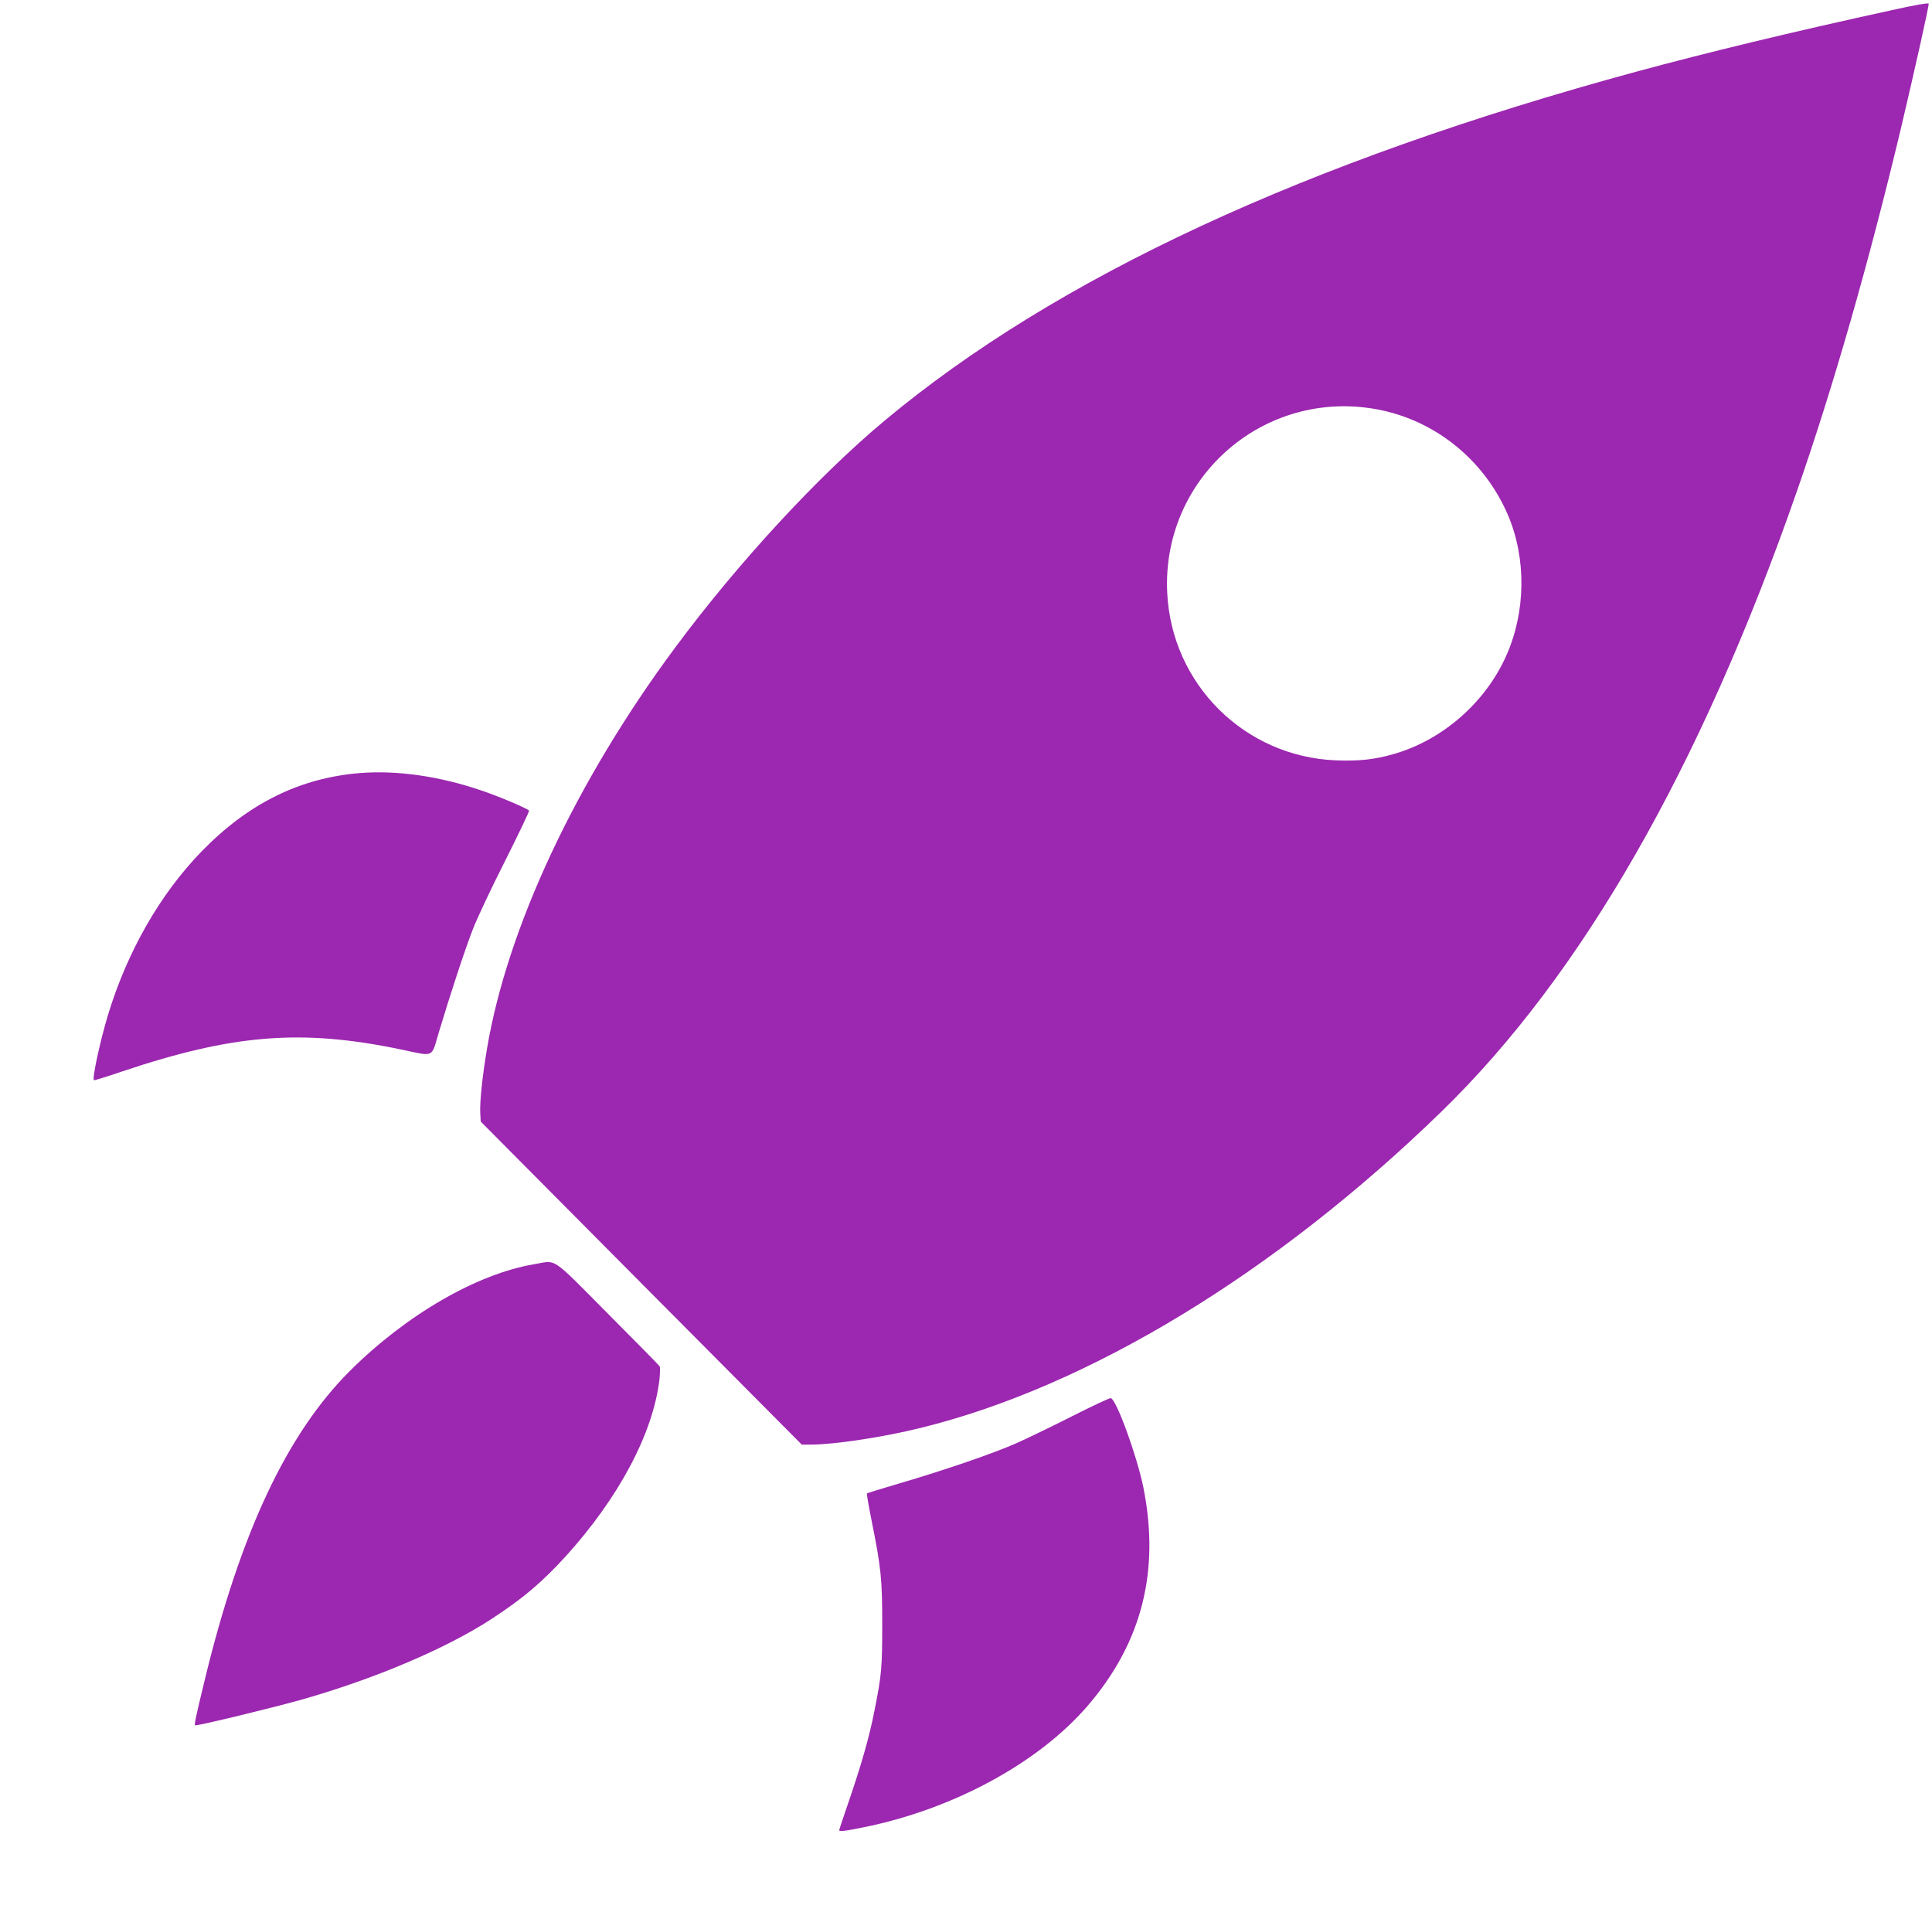
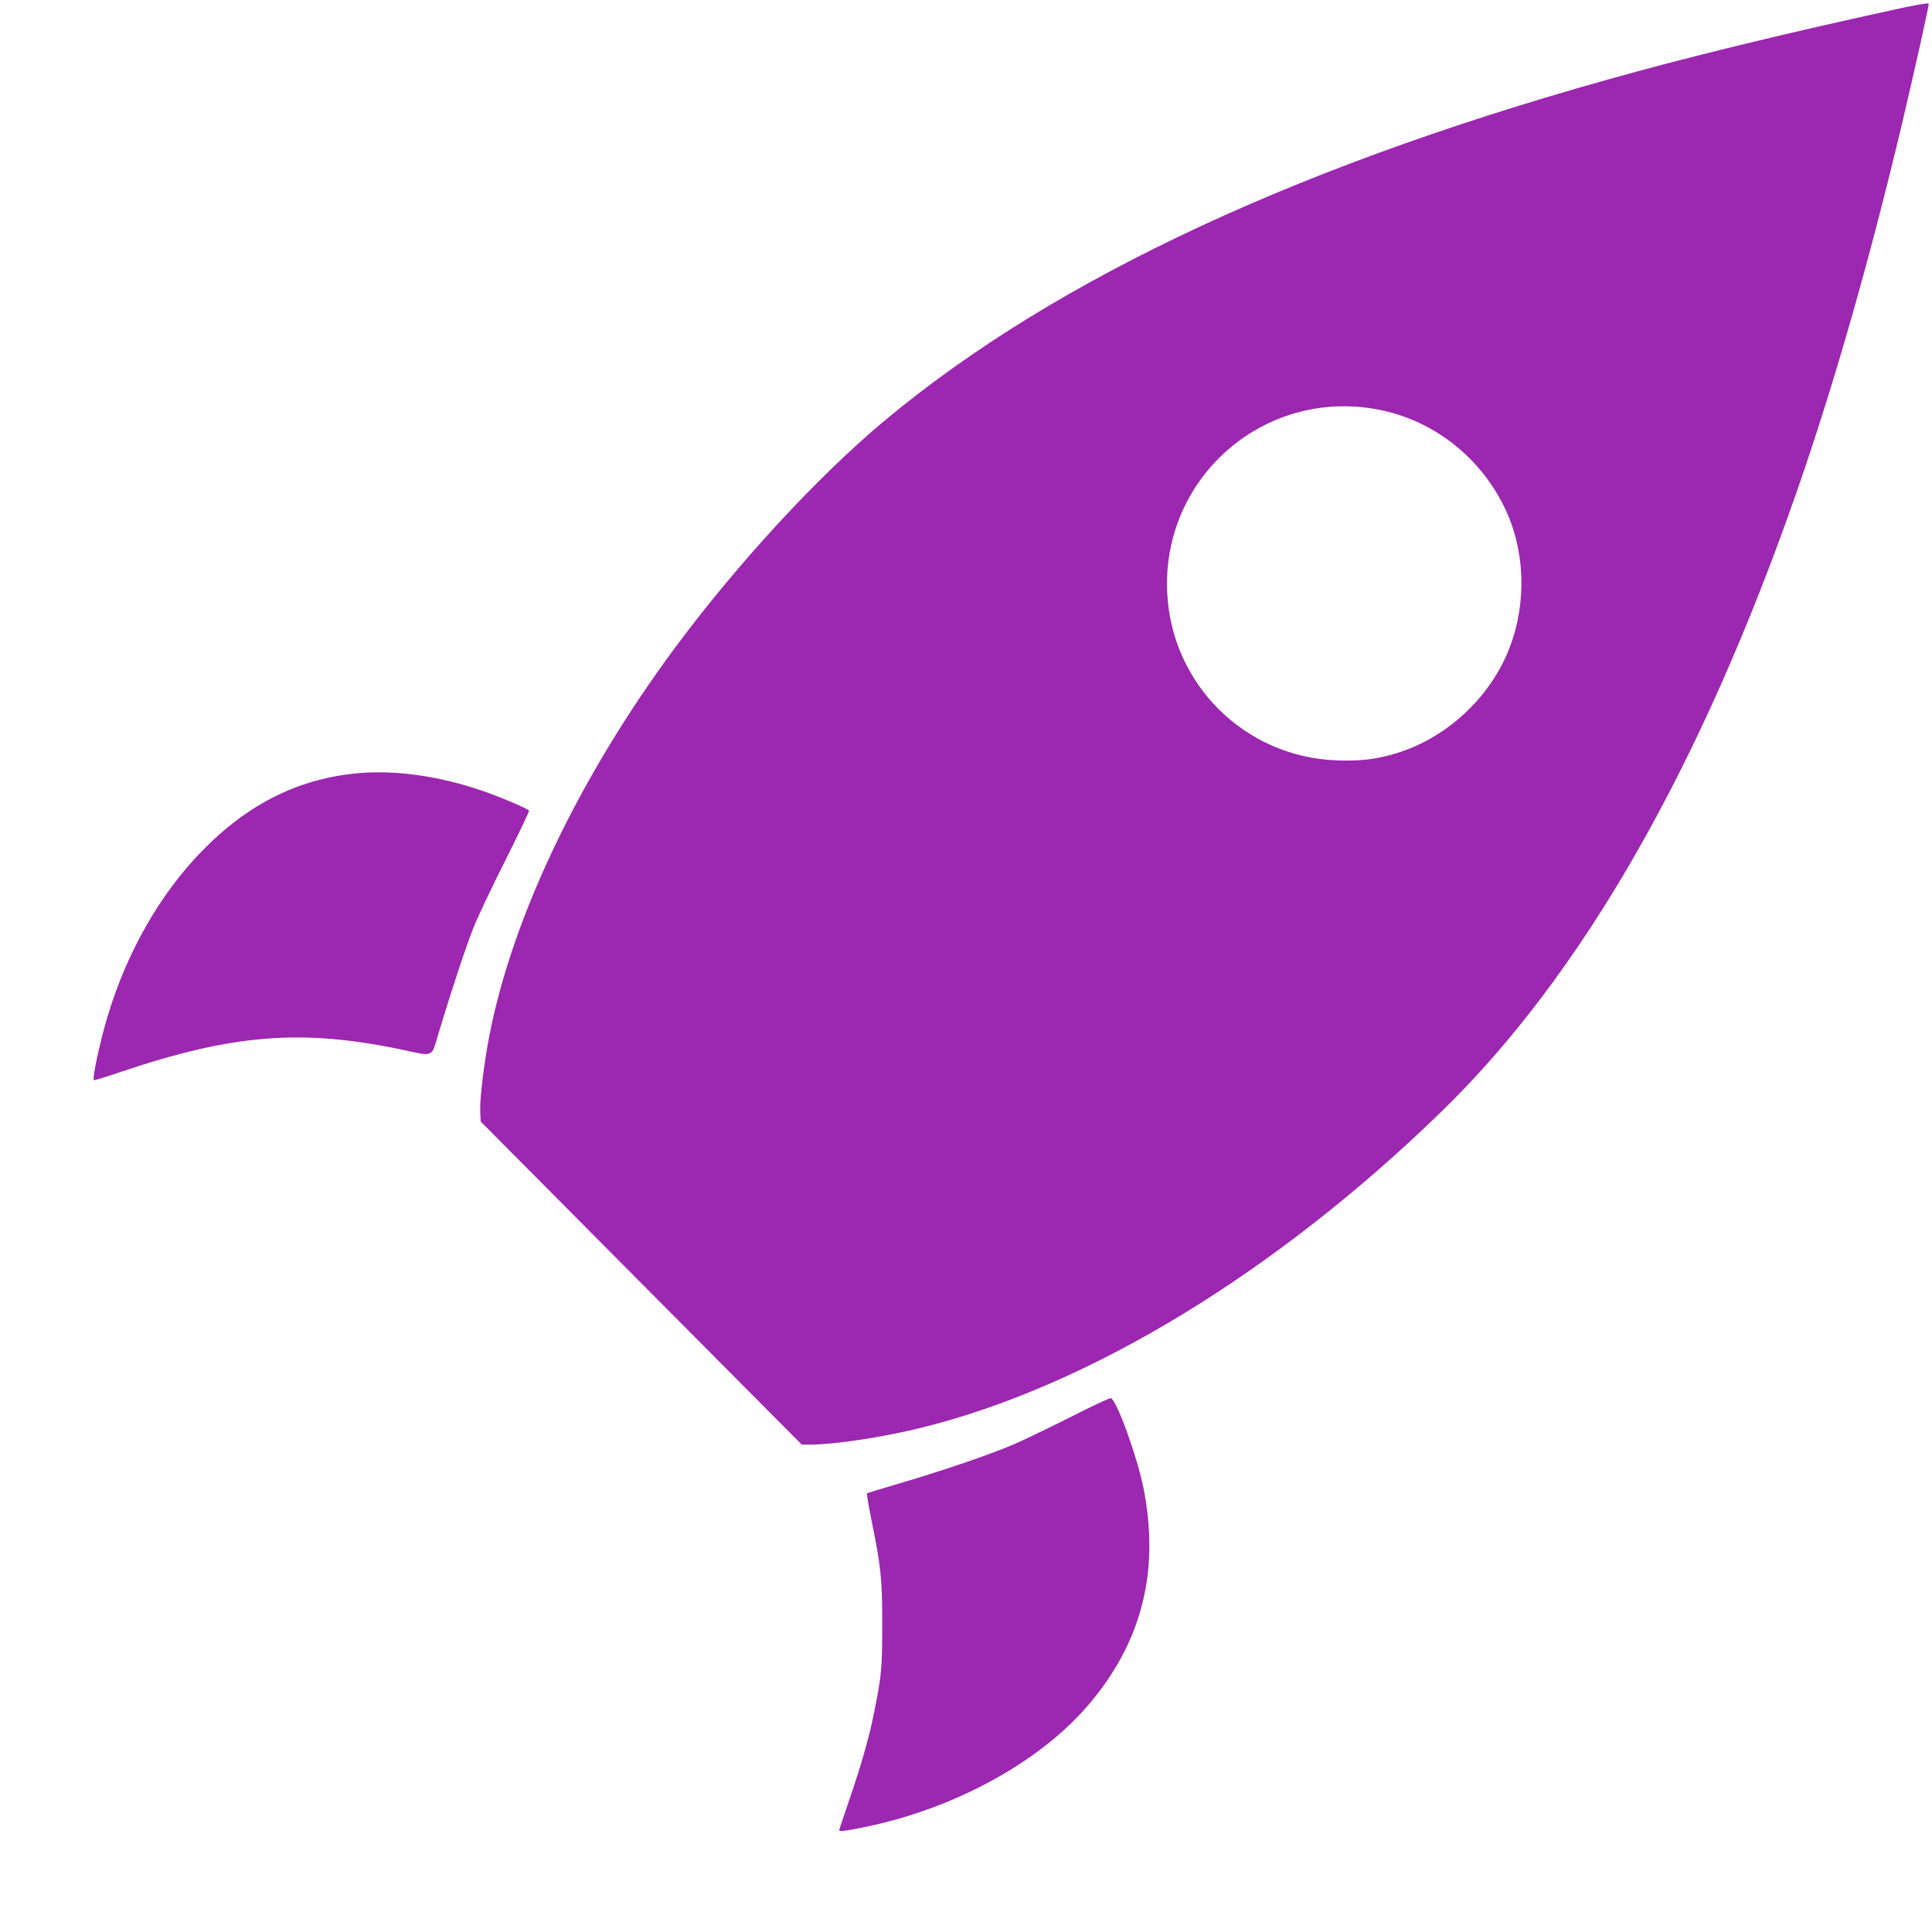
<svg xmlns="http://www.w3.org/2000/svg" version="1.0" width="1280pt" height="1276pt" viewBox="0 0 1280 1276" preserveAspectRatio="xMidYMid meet">
  <g transform="translate(0,1276) scale(0.1,-0.1)" fill="#9c27b0" stroke="none">
    <path d="M12535 12693 c-673 -147 -1226 -281 -1691 -407 -2194 -596 -3847 -1364 -4985 -2314 -441 -368 -973 -945 -1386 -1502 -658 -887 -1112 -1856 -1247 -2660 -30 -178 -49 -358 -44 -428 l3 -52 1063 -1070 1064 -1070 58 0 c157 0 481 49 731 111 1110 273 2349 1026 3448 2094 930 904 1718 2279 2355 4108 244 700 477 1515 691 2410 93 395 186 810 183 823 -2 6 -91 -9 -243 -43z m-3452 -2638 c402 -60 746 -329 908 -708 122 -287 118 -638 -10 -927 -137 -311 -420 -560 -743 -654 -131 -38 -234 -49 -387 -43 -606 24 -1090 506 -1118 1112 -35 745 614 1331 1350 1220z" />
    <path d="M2387 7639 c-400 -32 -742 -201 -1052 -520 -275 -283 -492 -663 -620 -1084 -52 -173 -105 -418 -93 -431 3 -2 85 23 184 57 738 248 1191 284 1849 147 227 -48 201 -59 252 112 79 263 173 548 225 682 28 73 125 279 215 456 89 178 161 327 158 332 -8 13 -201 95 -315 133 -278 95 -557 135 -803 116z" />
-     <path d="M3539 4385 c-379 -64 -846 -334 -1219 -705 -418 -416 -727 -1072 -964 -2051 -59 -243 -71 -299 -63 -299 33 0 523 119 707 171 488 139 957 339 1255 533 210 137 334 242 493 416 351 387 578 813 621 1170 4 41 5 81 2 88 -4 7 -160 165 -346 352 -382 384 -333 351 -486 325z" />
-     <path d="M7105 3379 c-132 -67 -300 -148 -374 -181 -149 -66 -472 -177 -779 -267 -112 -33 -206 -62 -208 -64 -3 -3 11 -83 30 -178 63 -312 71 -386 71 -689 0 -287 -4 -337 -52 -575 -32 -166 -85 -351 -167 -591 -36 -105 -66 -194 -66 -198 0 -11 35 -7 167 20 591 120 1156 427 1481 806 358 417 478 892 367 1445 -43 210 -179 584 -216 591 -8 1 -122 -52 -254 -119z" />
+     <path d="M7105 3379 c-132 -67 -300 -148 -374 -181 -149 -66 -472 -177 -779 -267 -112 -33 -206 -62 -208 -64 -3 -3 11 -83 30 -178 63 -312 71 -386 71 -689 0 -287 -4 -337 -52 -575 -32 -166 -85 -351 -167 -591 -36 -105 -66 -194 -66 -198 0 -11 35 -7 167 20 591 120 1156 427 1481 806 358 417 478 892 367 1445 -43 210 -179 584 -216 591 -8 1 -122 -52 -254 -119" />
  </g>
</svg>